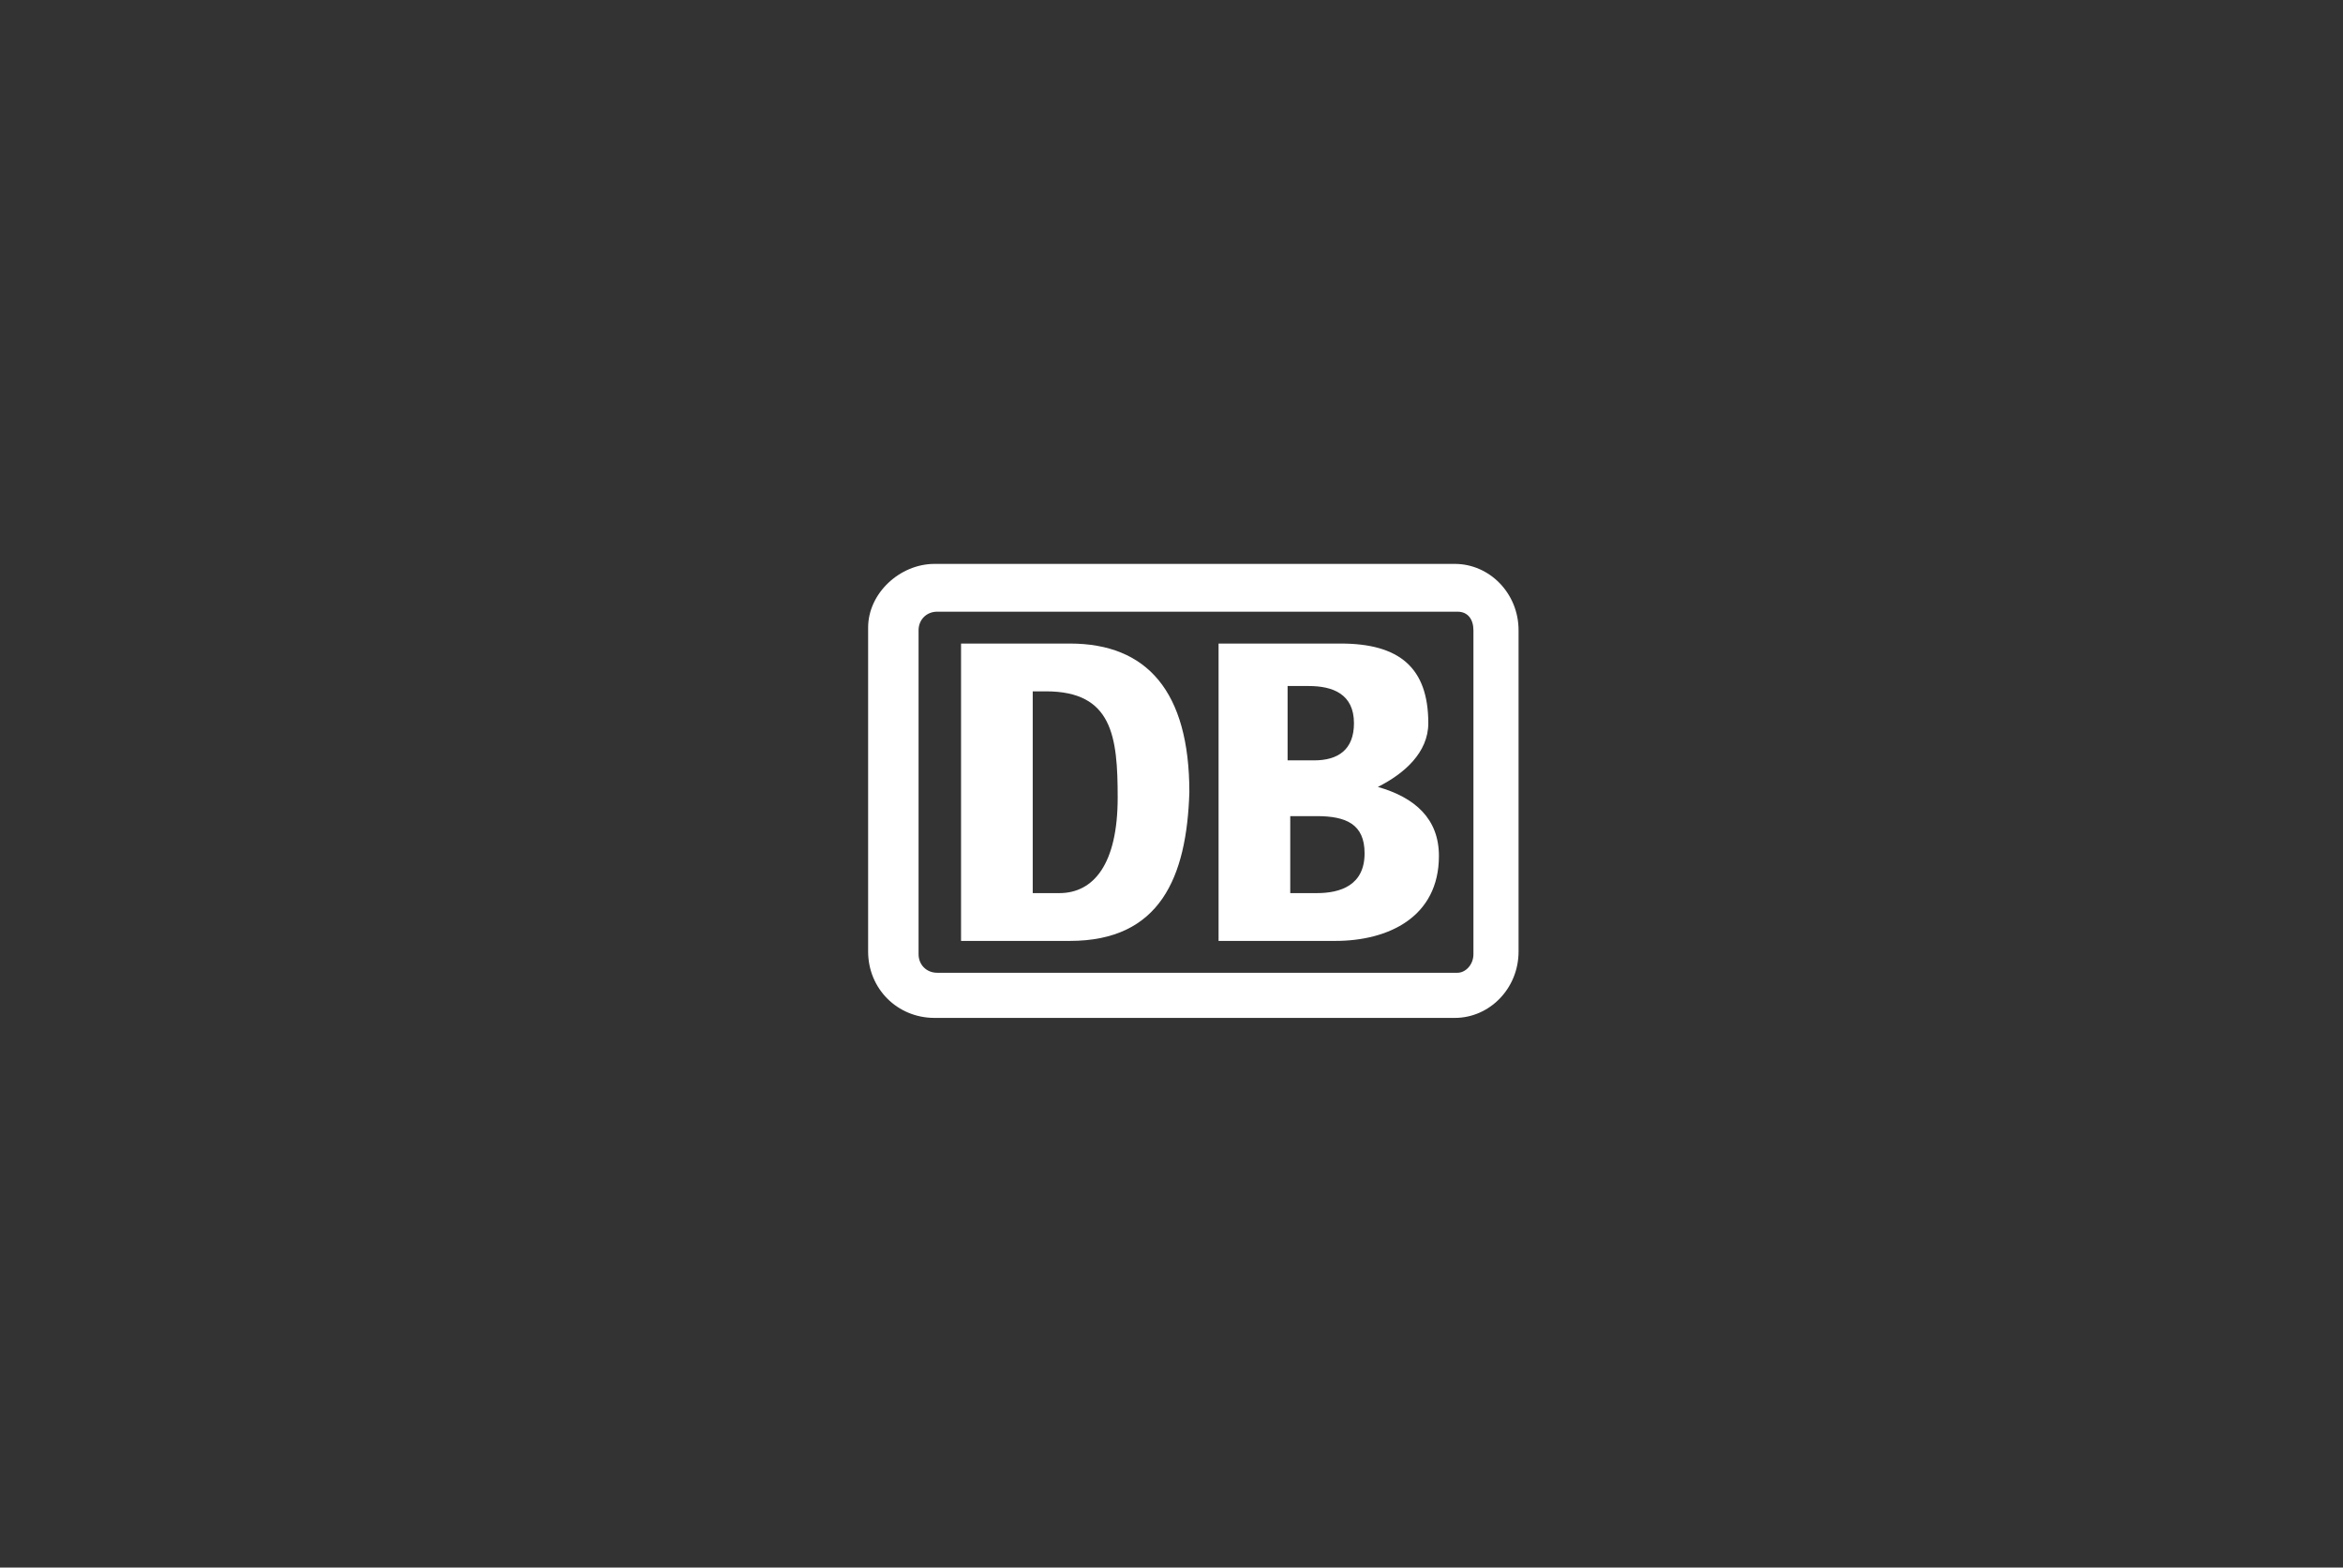
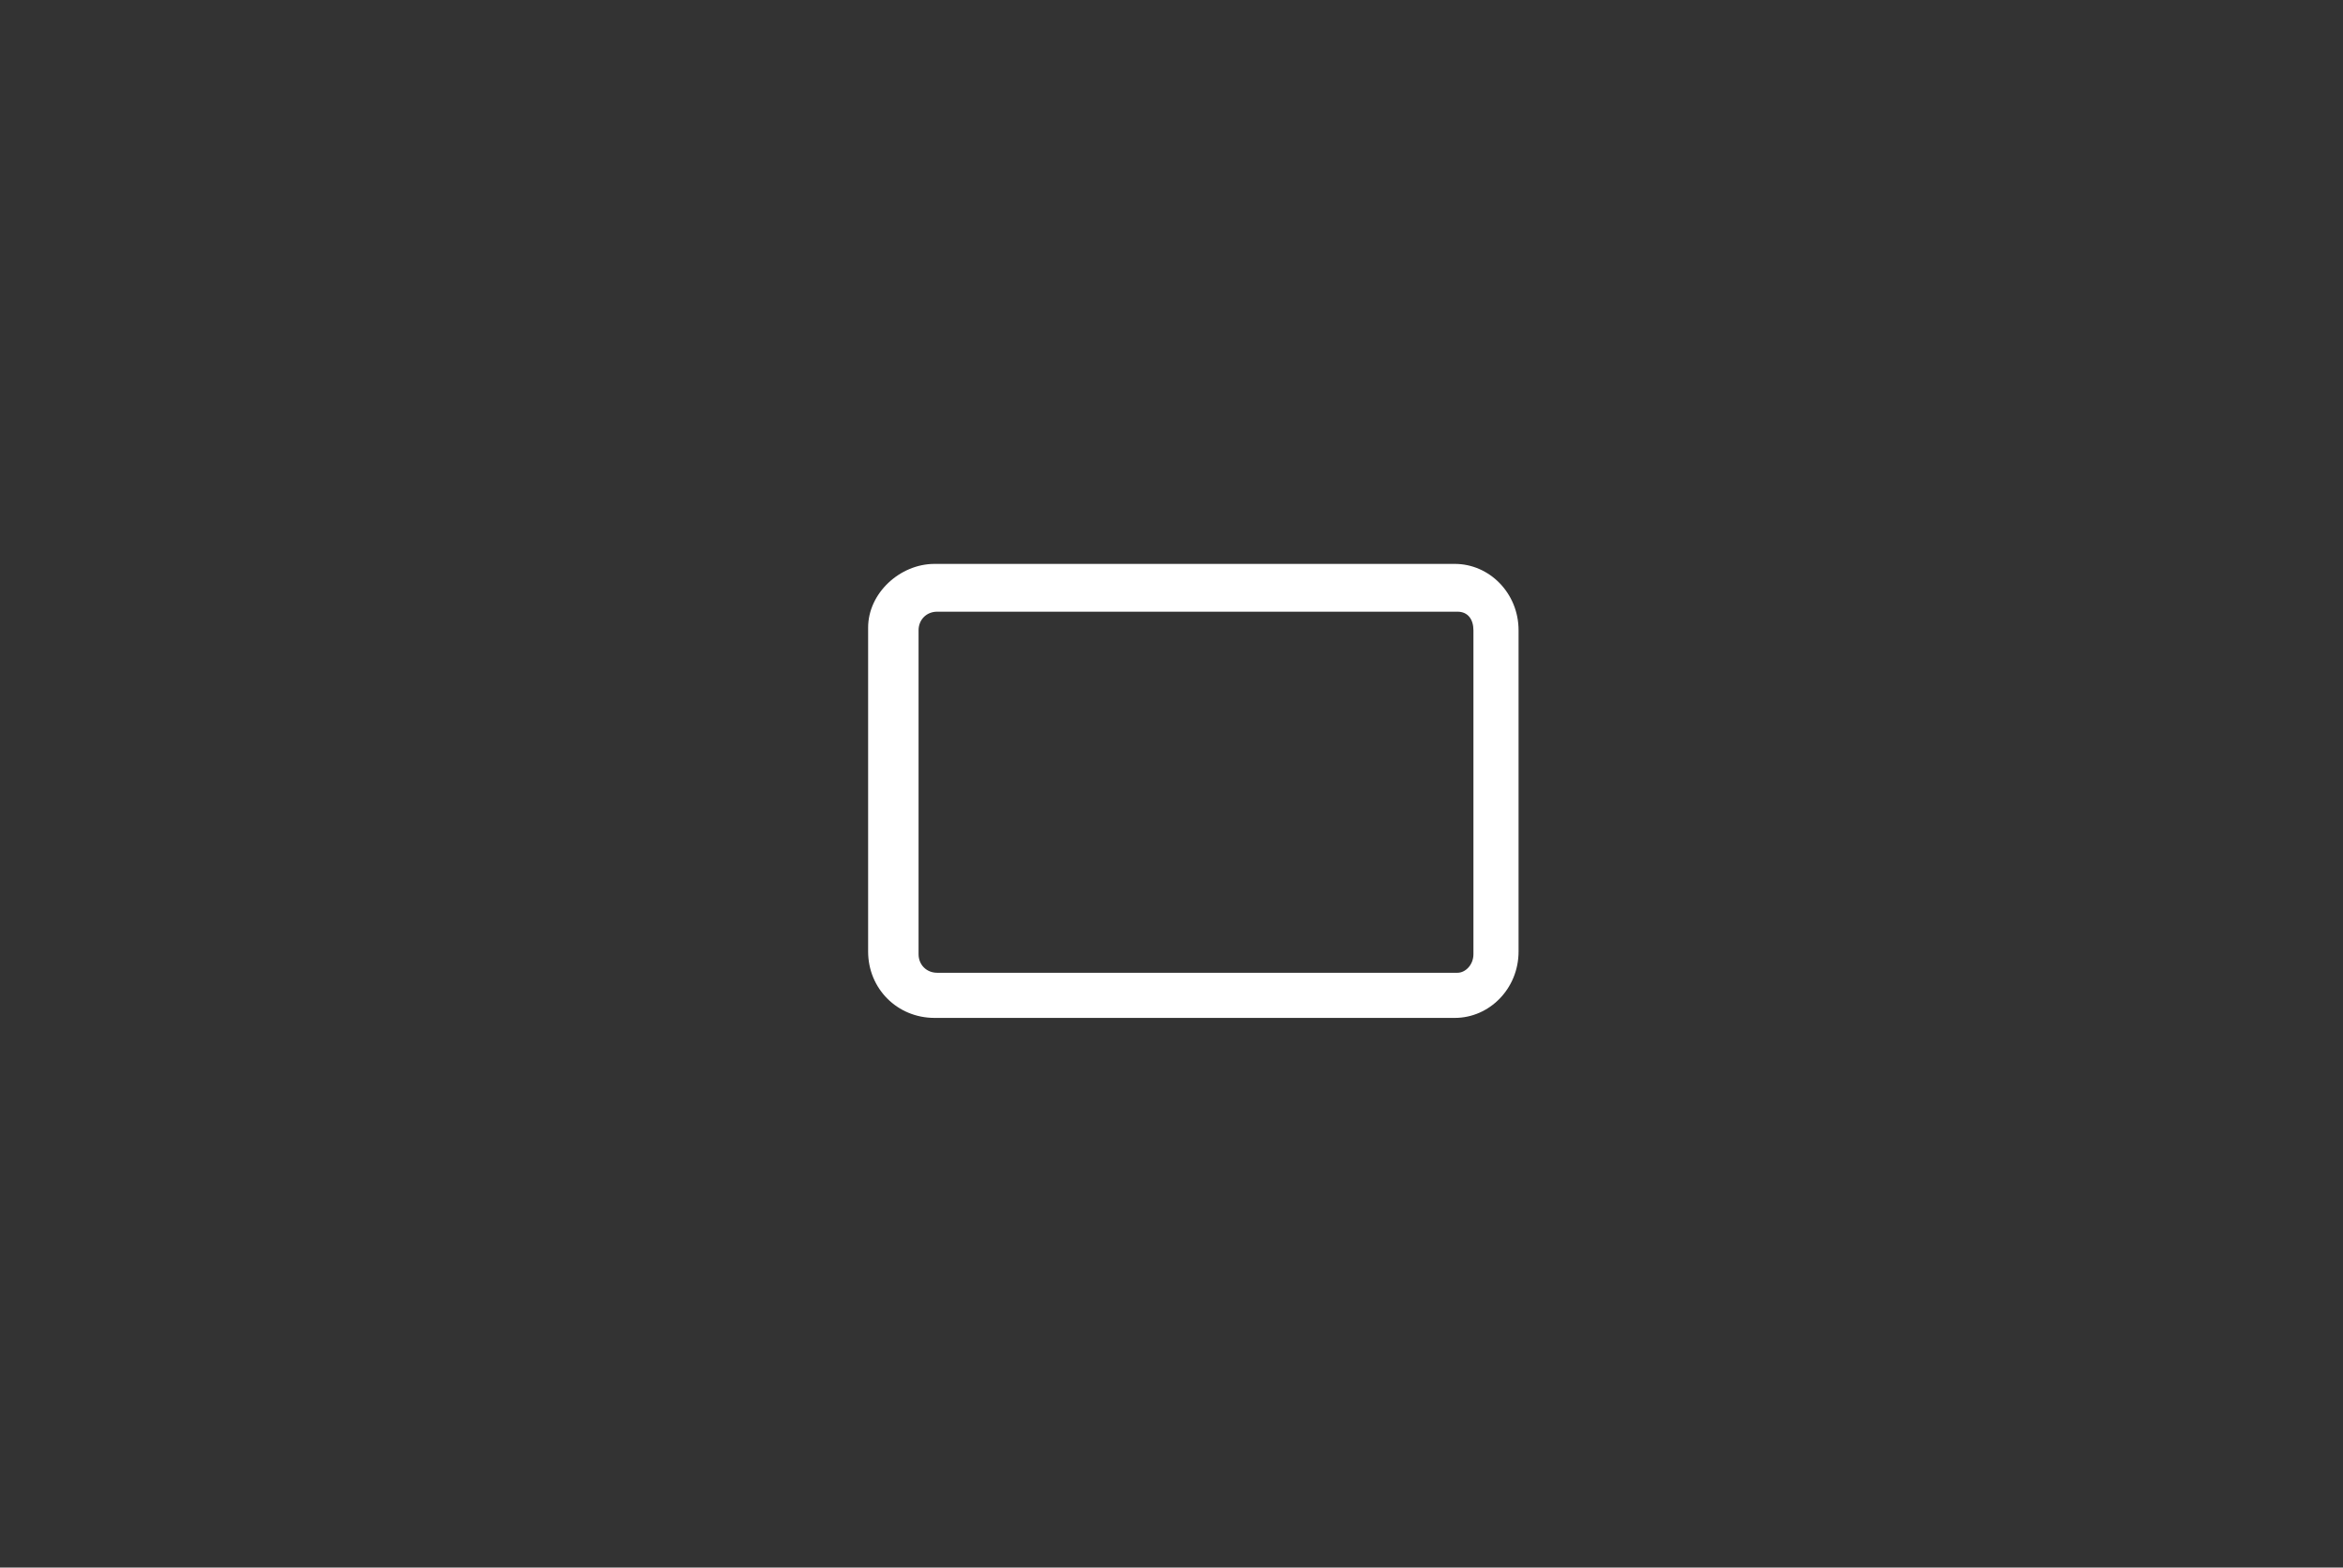
<svg xmlns="http://www.w3.org/2000/svg" version="1.1" id="Ebene_1" x="0px" y="0px" viewBox="0 0 284 190" style="enable-background:new 0 0 284 190;" xml:space="preserve">
  <rect x="0" y="0" width="284" height="190" fill="#333333" stroke="none" />
  <style type="text/css">
	.st0{fill:#FFFFFF;}
</style>
  <g transform="matrix(3.218 0 0 -3.218 -661.3 1901)">
    <path class="st0" d="M260.3,569.5h-19.6c-1.3,0-2.5-1.1-2.5-2.4v-12.2c0-1.4,1.1-2.5,2.5-2.5h19.6c1.3,0,2.4,1.1,2.4,2.5V567   C262.7,568.4,261.6,569.5,260.3,569.5z M261,554.8c0-0.4-0.3-0.7-0.6-0.7h-19.6c-0.4,0-0.7,0.3-0.7,0.7V567c0,0.4,0.3,0.7,0.7,0.7   h19.6c0.4,0,0.6-0.3,0.6-0.7V554.8z" />
    <g>
      <g transform="translate(232 564.6)">
-         <path class="st0" d="M23.8-9.3h-4.4V1.9H24c2.2,0,3.3-0.9,3.3-3c0-1.1-0.9-1.9-1.9-2.4c1.4-0.4,2.3-1.2,2.3-2.6     C27.7-8.4,25.8-9.3,23.8-9.3 M22.1-2.5H23c0.9,0,1.5,0.4,1.5,1.4c0,1.1-0.8,1.4-1.7,1.4h-0.8V-2.5z M24.9-6     c0,1.1-0.7,1.4-1.8,1.4h-1v-2.9h1C24-7.5,24.9-7.2,24.9-6" />
-       </g>
+         </g>
      <g transform="translate(220 564.6)">
-         <path class="st0" d="M25.8-9.3h-4.1V1.9h4.1c2.9,0,4.5-1.8,4.5-5.6C30.2-6.9,29.2-9.3,25.8-9.3 M27.6-3.9c0,2.3-0.2,4-2.7,4h-0.5     v-7.6h1C26.7-7.5,27.6-6.4,27.6-3.9" />
-       </g>
+         </g>
    </g>
  </g>
</svg>